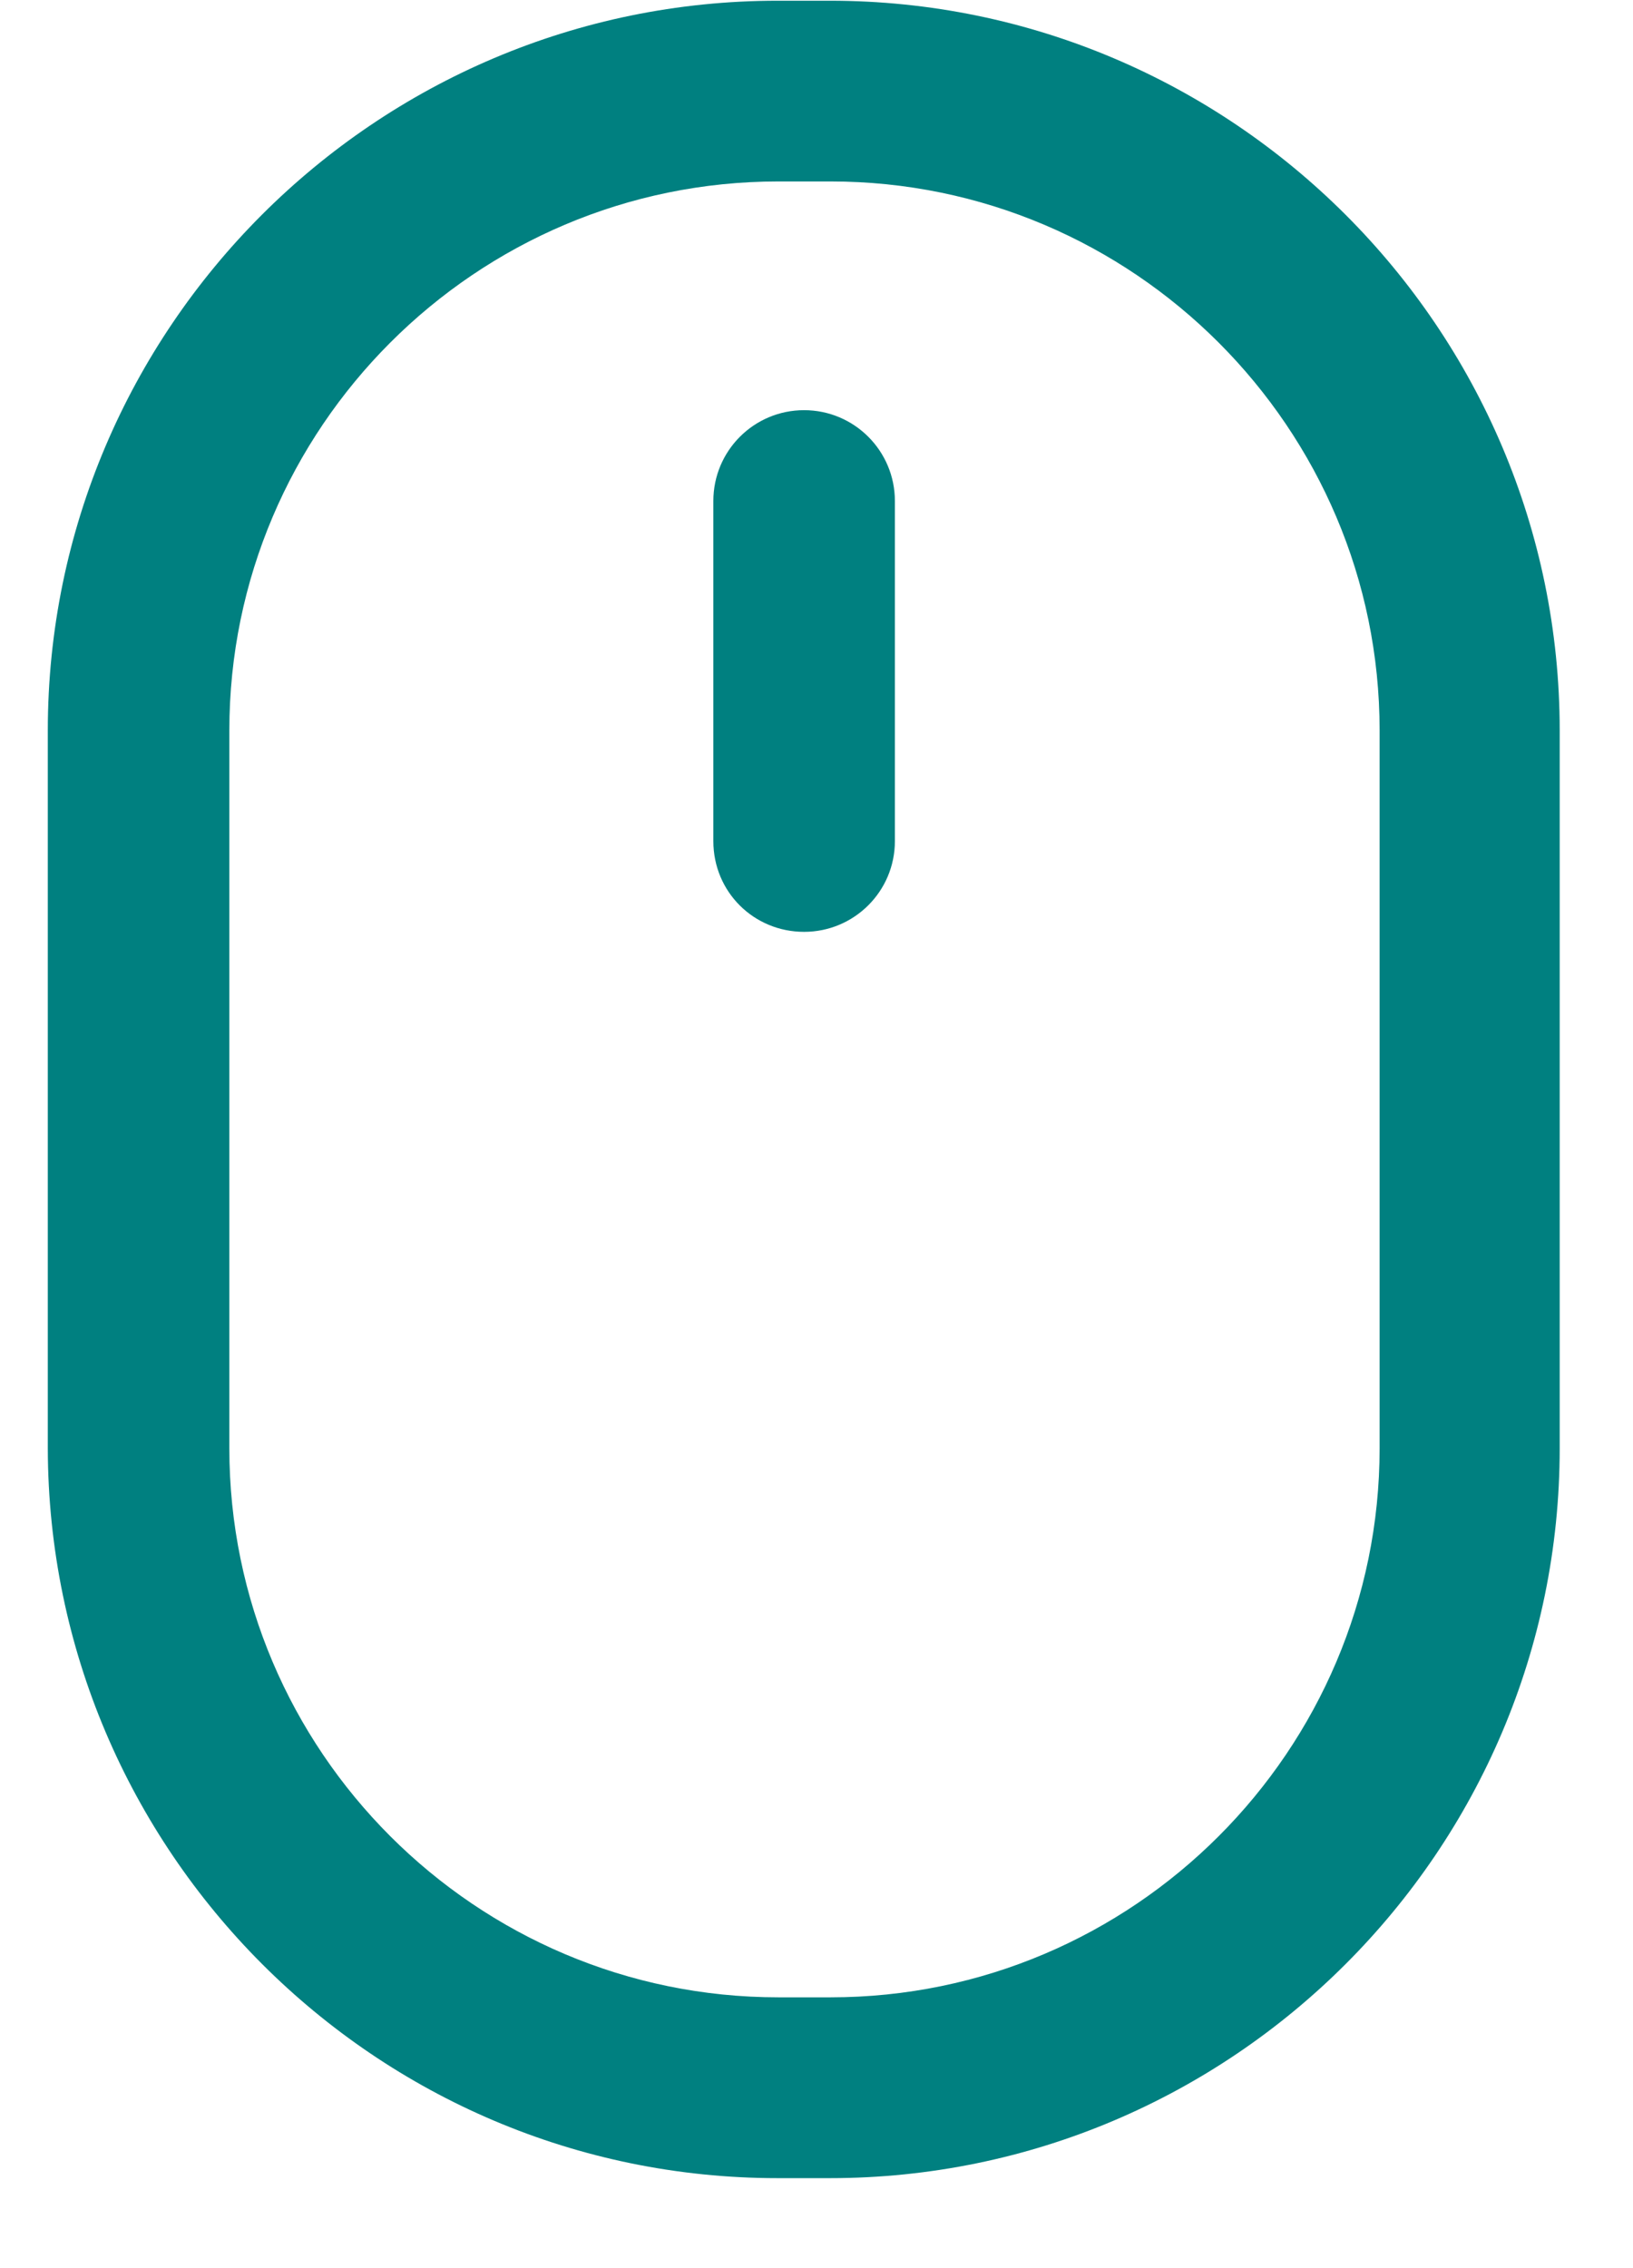
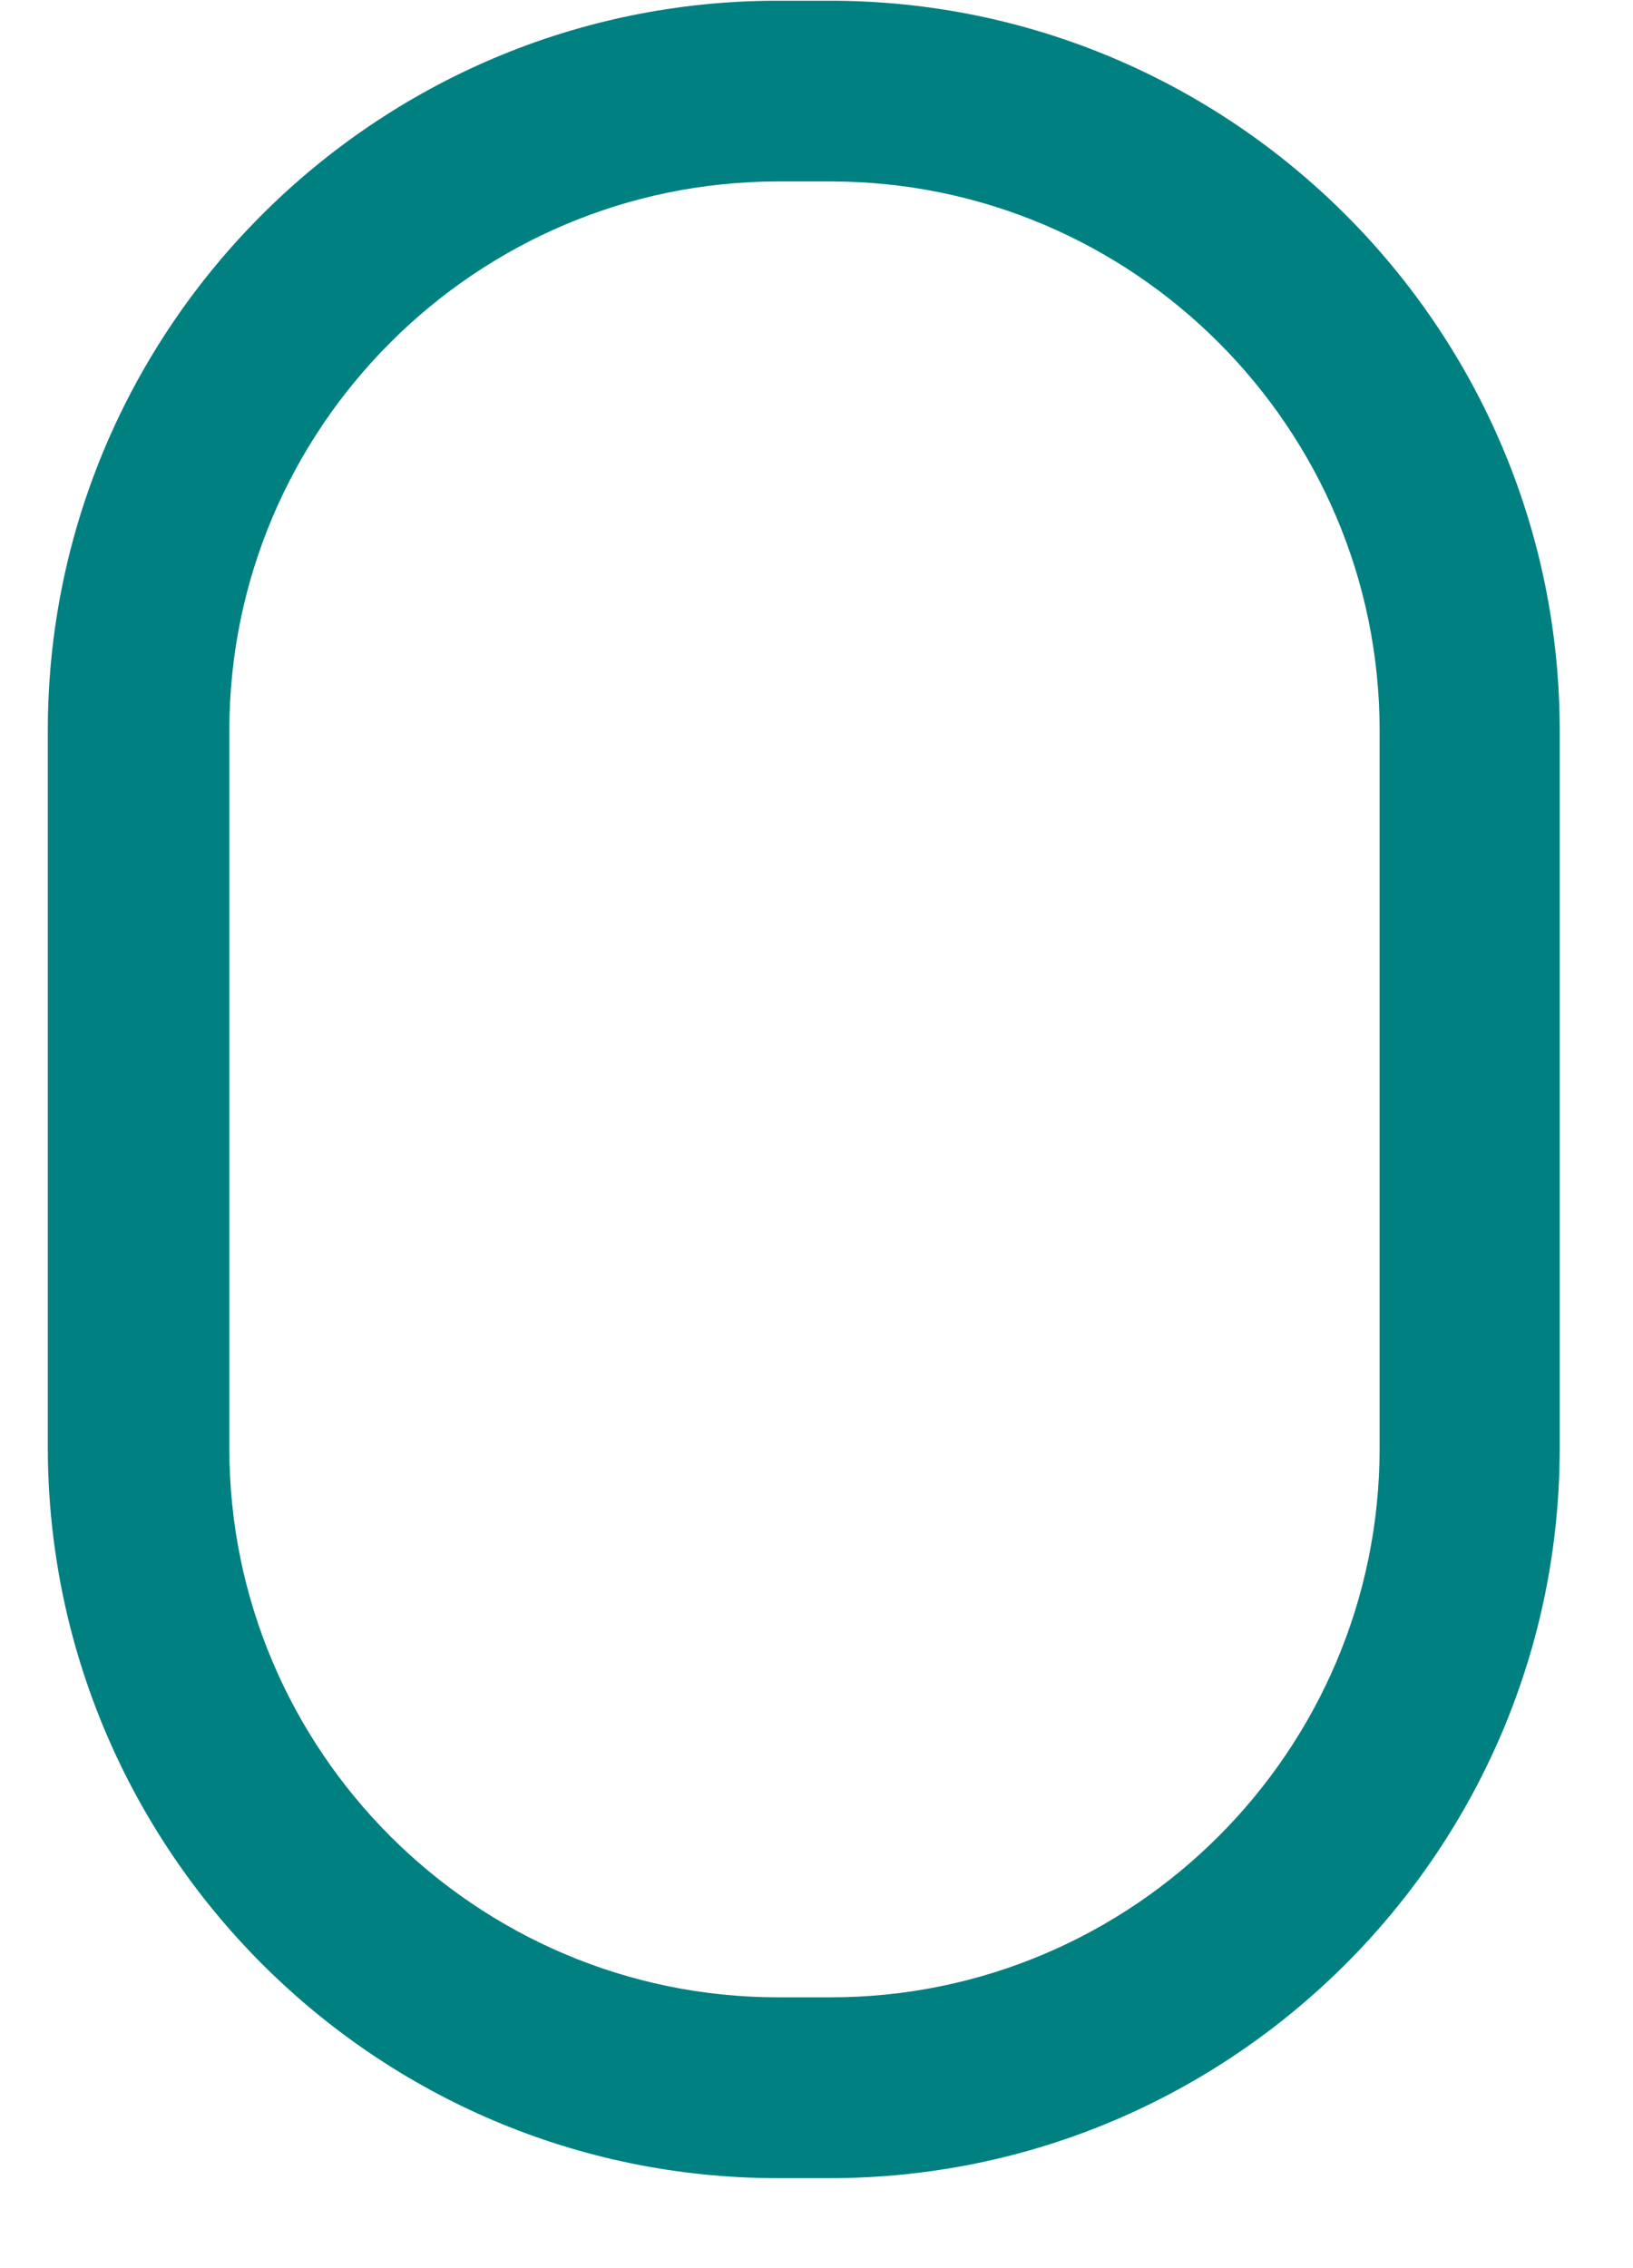
<svg xmlns="http://www.w3.org/2000/svg" width="18" height="25" viewBox="0 0 18 25" fill="none">
  <path d="M8.571 24.008H9.148C13.581 24.008 17.192 20.397 17.192 15.964V8.051C17.192 3.619 13.581 0.008 9.148 0.008H8.571C4.138 0.008 0.527 3.619 0.527 8.051V15.964C0.535 20.397 4.138 24.008 8.571 24.008ZM2.528 8.051C2.528 4.717 5.244 2 8.579 2H9.156C12.491 2 15.207 4.717 15.207 8.051V15.964C15.207 19.299 12.491 22.015 9.156 22.015H8.579C5.244 22.015 2.528 19.299 2.528 15.964V8.051Z" fill="#008080" />
-   <path d="M8.863 10.271C9.416 10.271 9.864 9.824 9.864 9.271V5.522C9.864 4.969 9.416 4.521 8.863 4.521C8.31 4.521 7.863 4.969 7.863 5.522V9.271C7.863 9.832 8.31 10.271 8.863 10.271Z" fill="#008080" />
</svg>